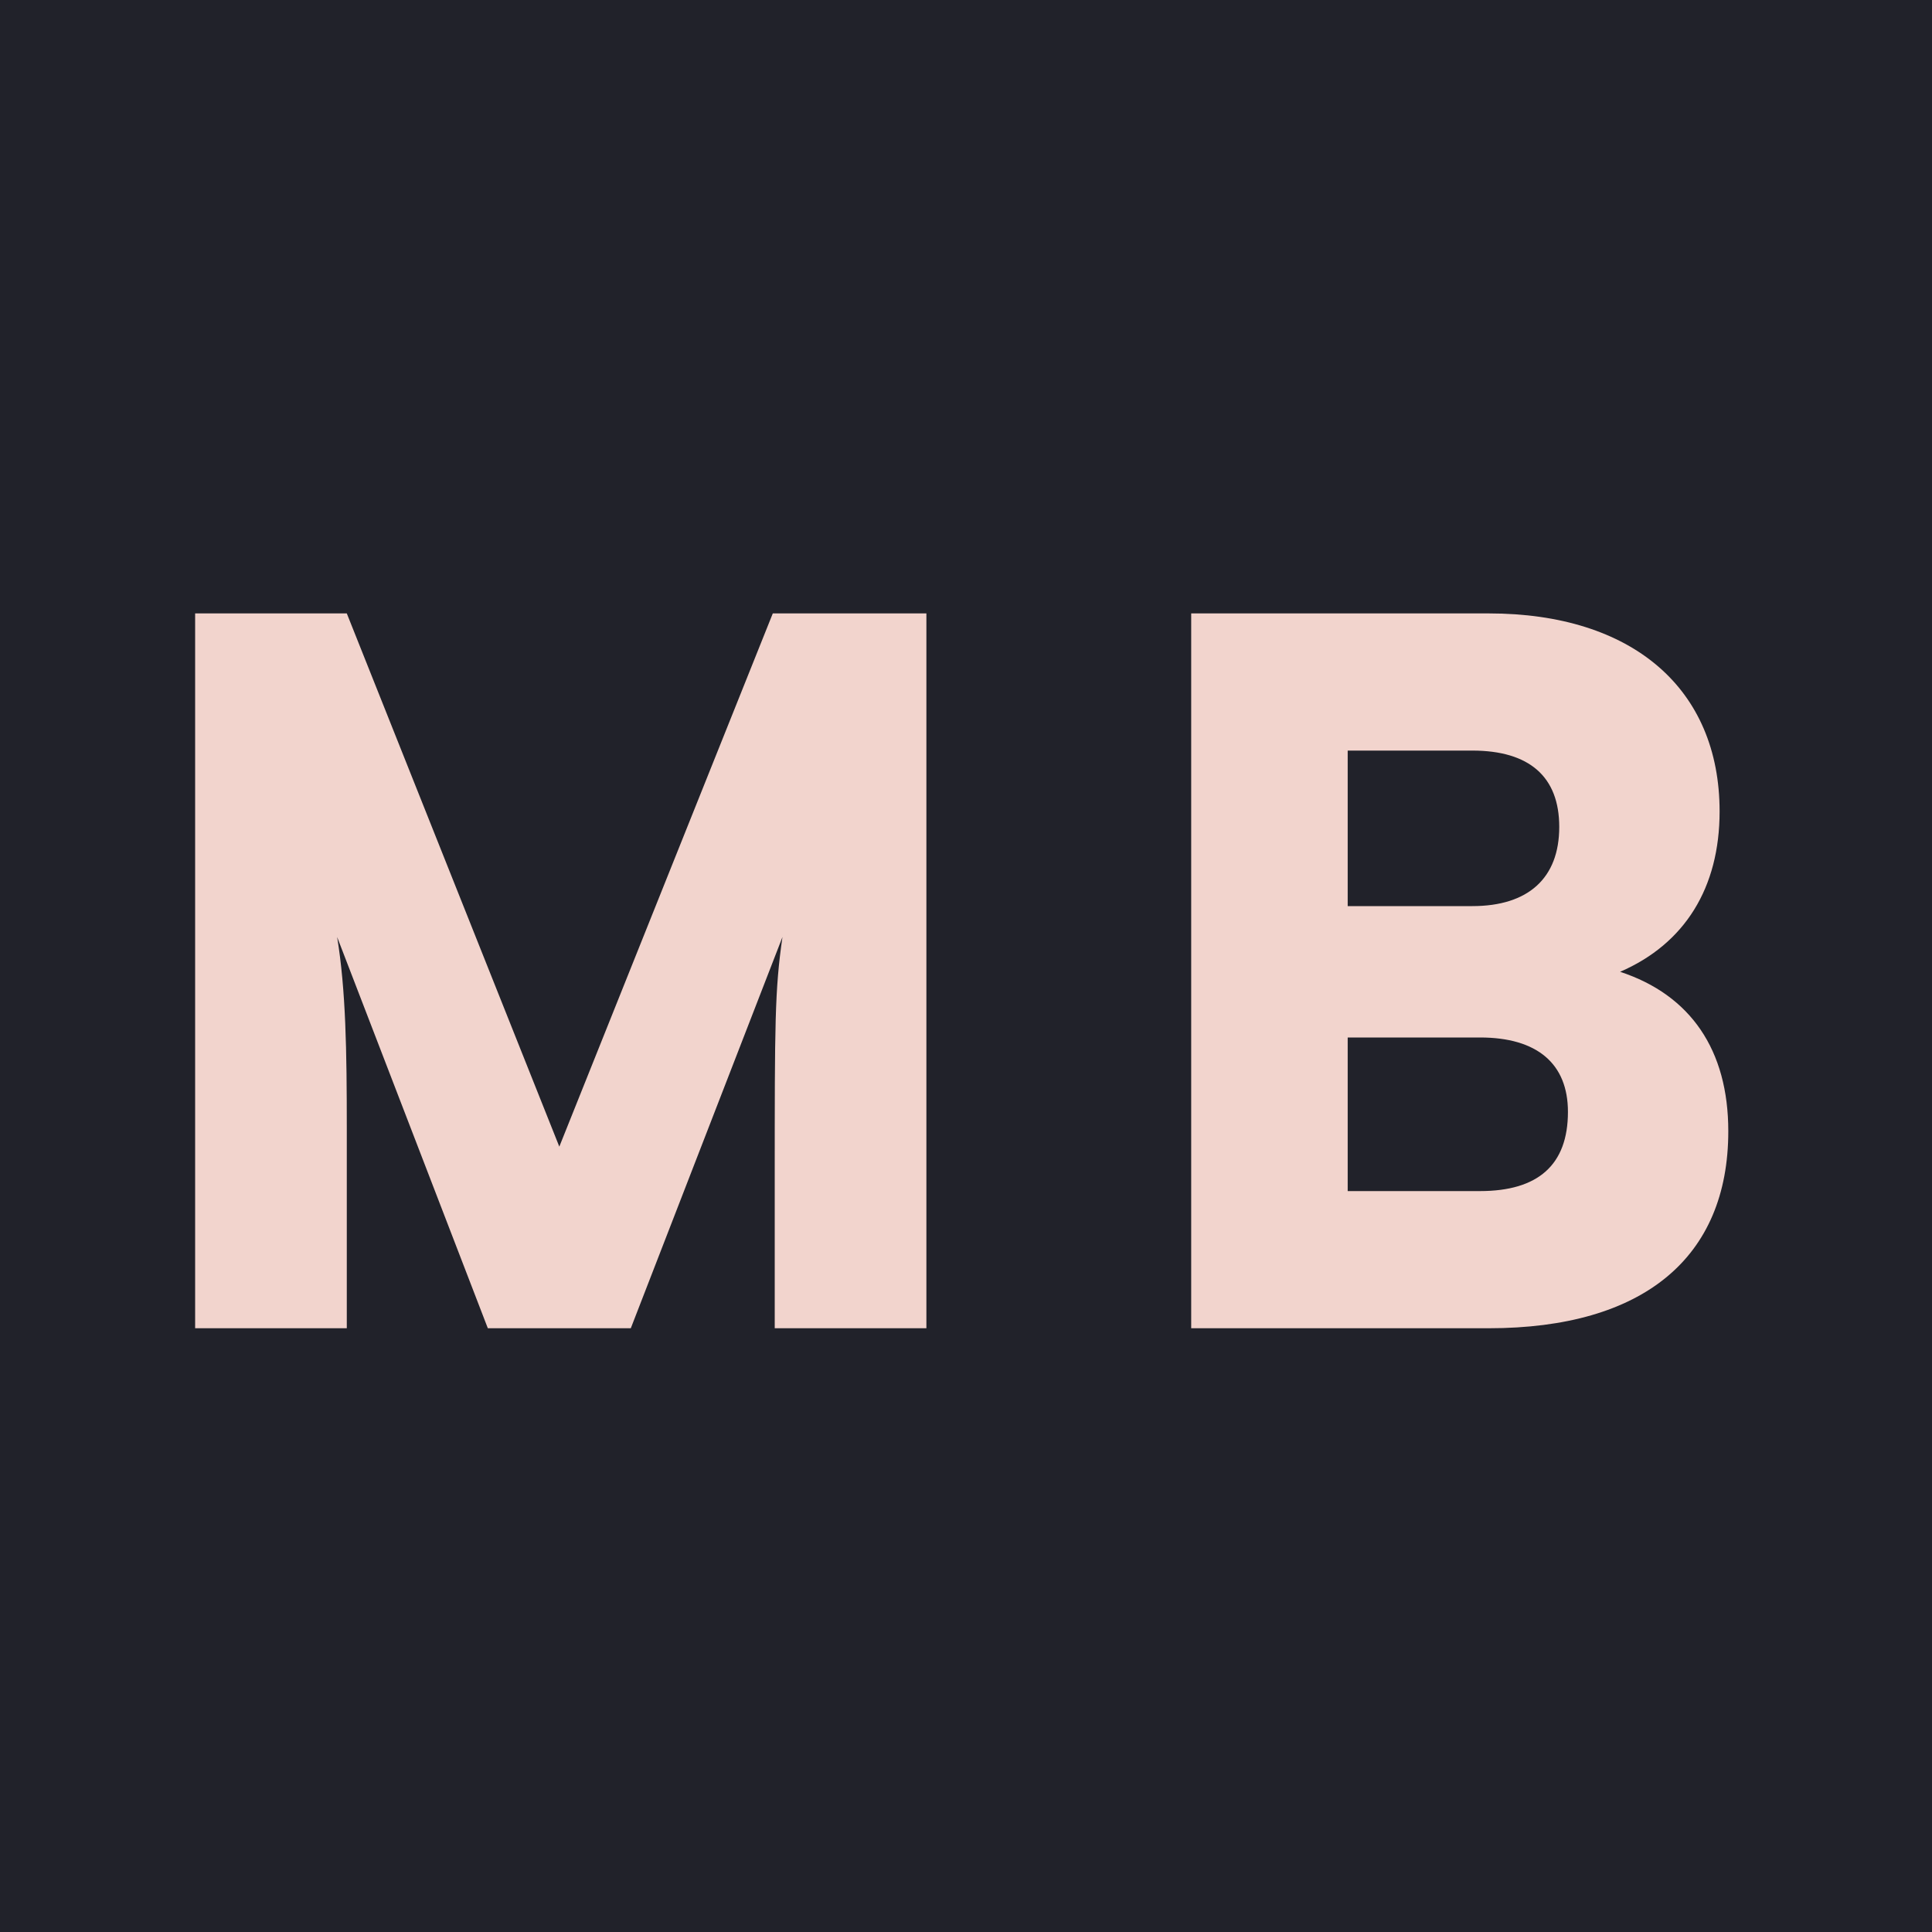
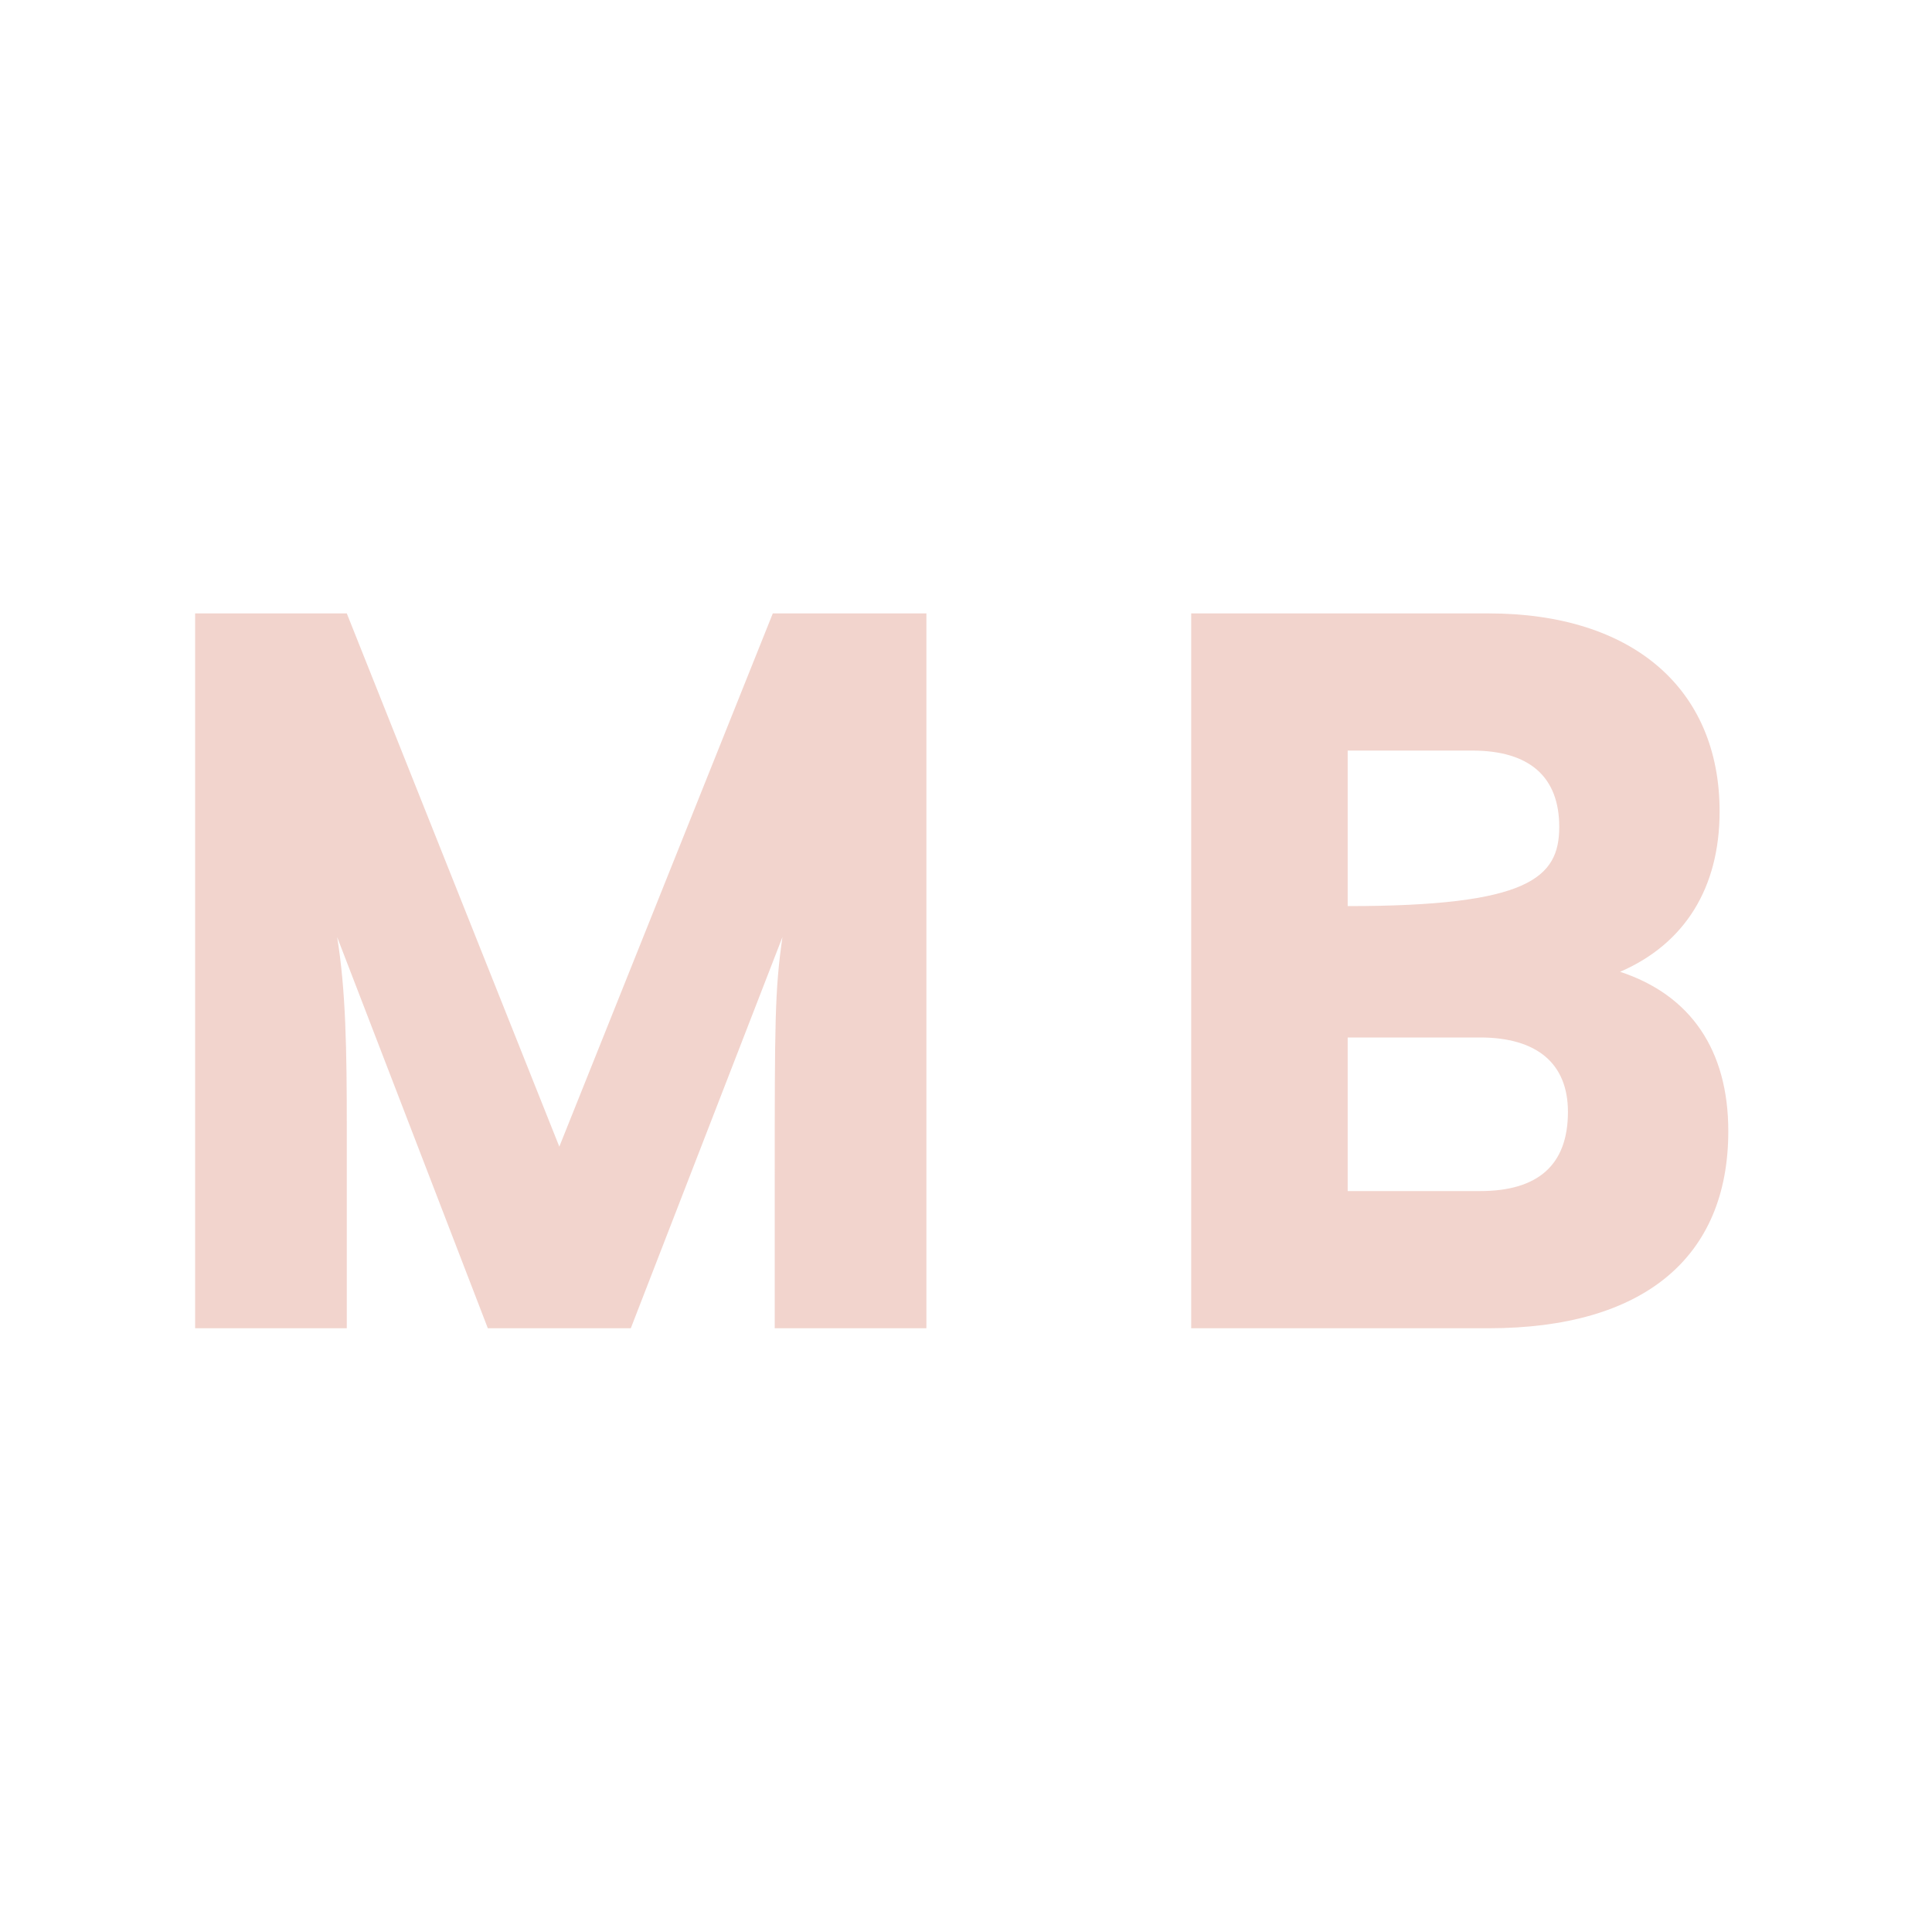
<svg xmlns="http://www.w3.org/2000/svg" width="32" height="32" viewBox="0 0 32 32" fill="none">
-   <rect width="32" height="32" fill="#21222A" />
-   <path d="M5.744 22H3.232V10.16H5.744L9.264 18.992L12.8 10.16H15.344V22H12.832V19.52C12.832 16.96 12.832 16.4 12.96 15.52L10.448 22H8.08L5.584 15.52C5.728 16.4 5.744 17.392 5.744 18.688V22ZM19.73 22V10.16H24.658C27.042 10.16 28.482 11.408 28.482 13.44C28.482 14.704 27.906 15.632 26.834 16.096C28.002 16.48 28.626 17.392 28.626 18.736C28.626 20.832 27.218 22 24.658 22H19.73ZM24.386 12.432H22.322V15.008H24.386C25.314 15.008 25.826 14.544 25.826 13.696C25.826 12.864 25.33 12.432 24.386 12.432ZM24.514 17.184H22.322V19.728H24.514C25.474 19.728 25.97 19.296 25.97 18.416C25.97 17.616 25.458 17.184 24.514 17.184Z" fill="#F2D4CD" />
+   <path d="M5.744 22H3.232V10.16H5.744L9.264 18.992L12.8 10.16H15.344V22H12.832V19.52C12.832 16.96 12.832 16.4 12.96 15.52L10.448 22H8.08L5.584 15.52C5.728 16.4 5.744 17.392 5.744 18.688V22ZM19.73 22V10.16H24.658C27.042 10.16 28.482 11.408 28.482 13.44C28.482 14.704 27.906 15.632 26.834 16.096C28.002 16.48 28.626 17.392 28.626 18.736C28.626 20.832 27.218 22 24.658 22H19.73ZM24.386 12.432H22.322V15.008C25.314 15.008 25.826 14.544 25.826 13.696C25.826 12.864 25.33 12.432 24.386 12.432ZM24.514 17.184H22.322V19.728H24.514C25.474 19.728 25.97 19.296 25.97 18.416C25.97 17.616 25.458 17.184 24.514 17.184Z" fill="#F2D4CD" />
</svg>